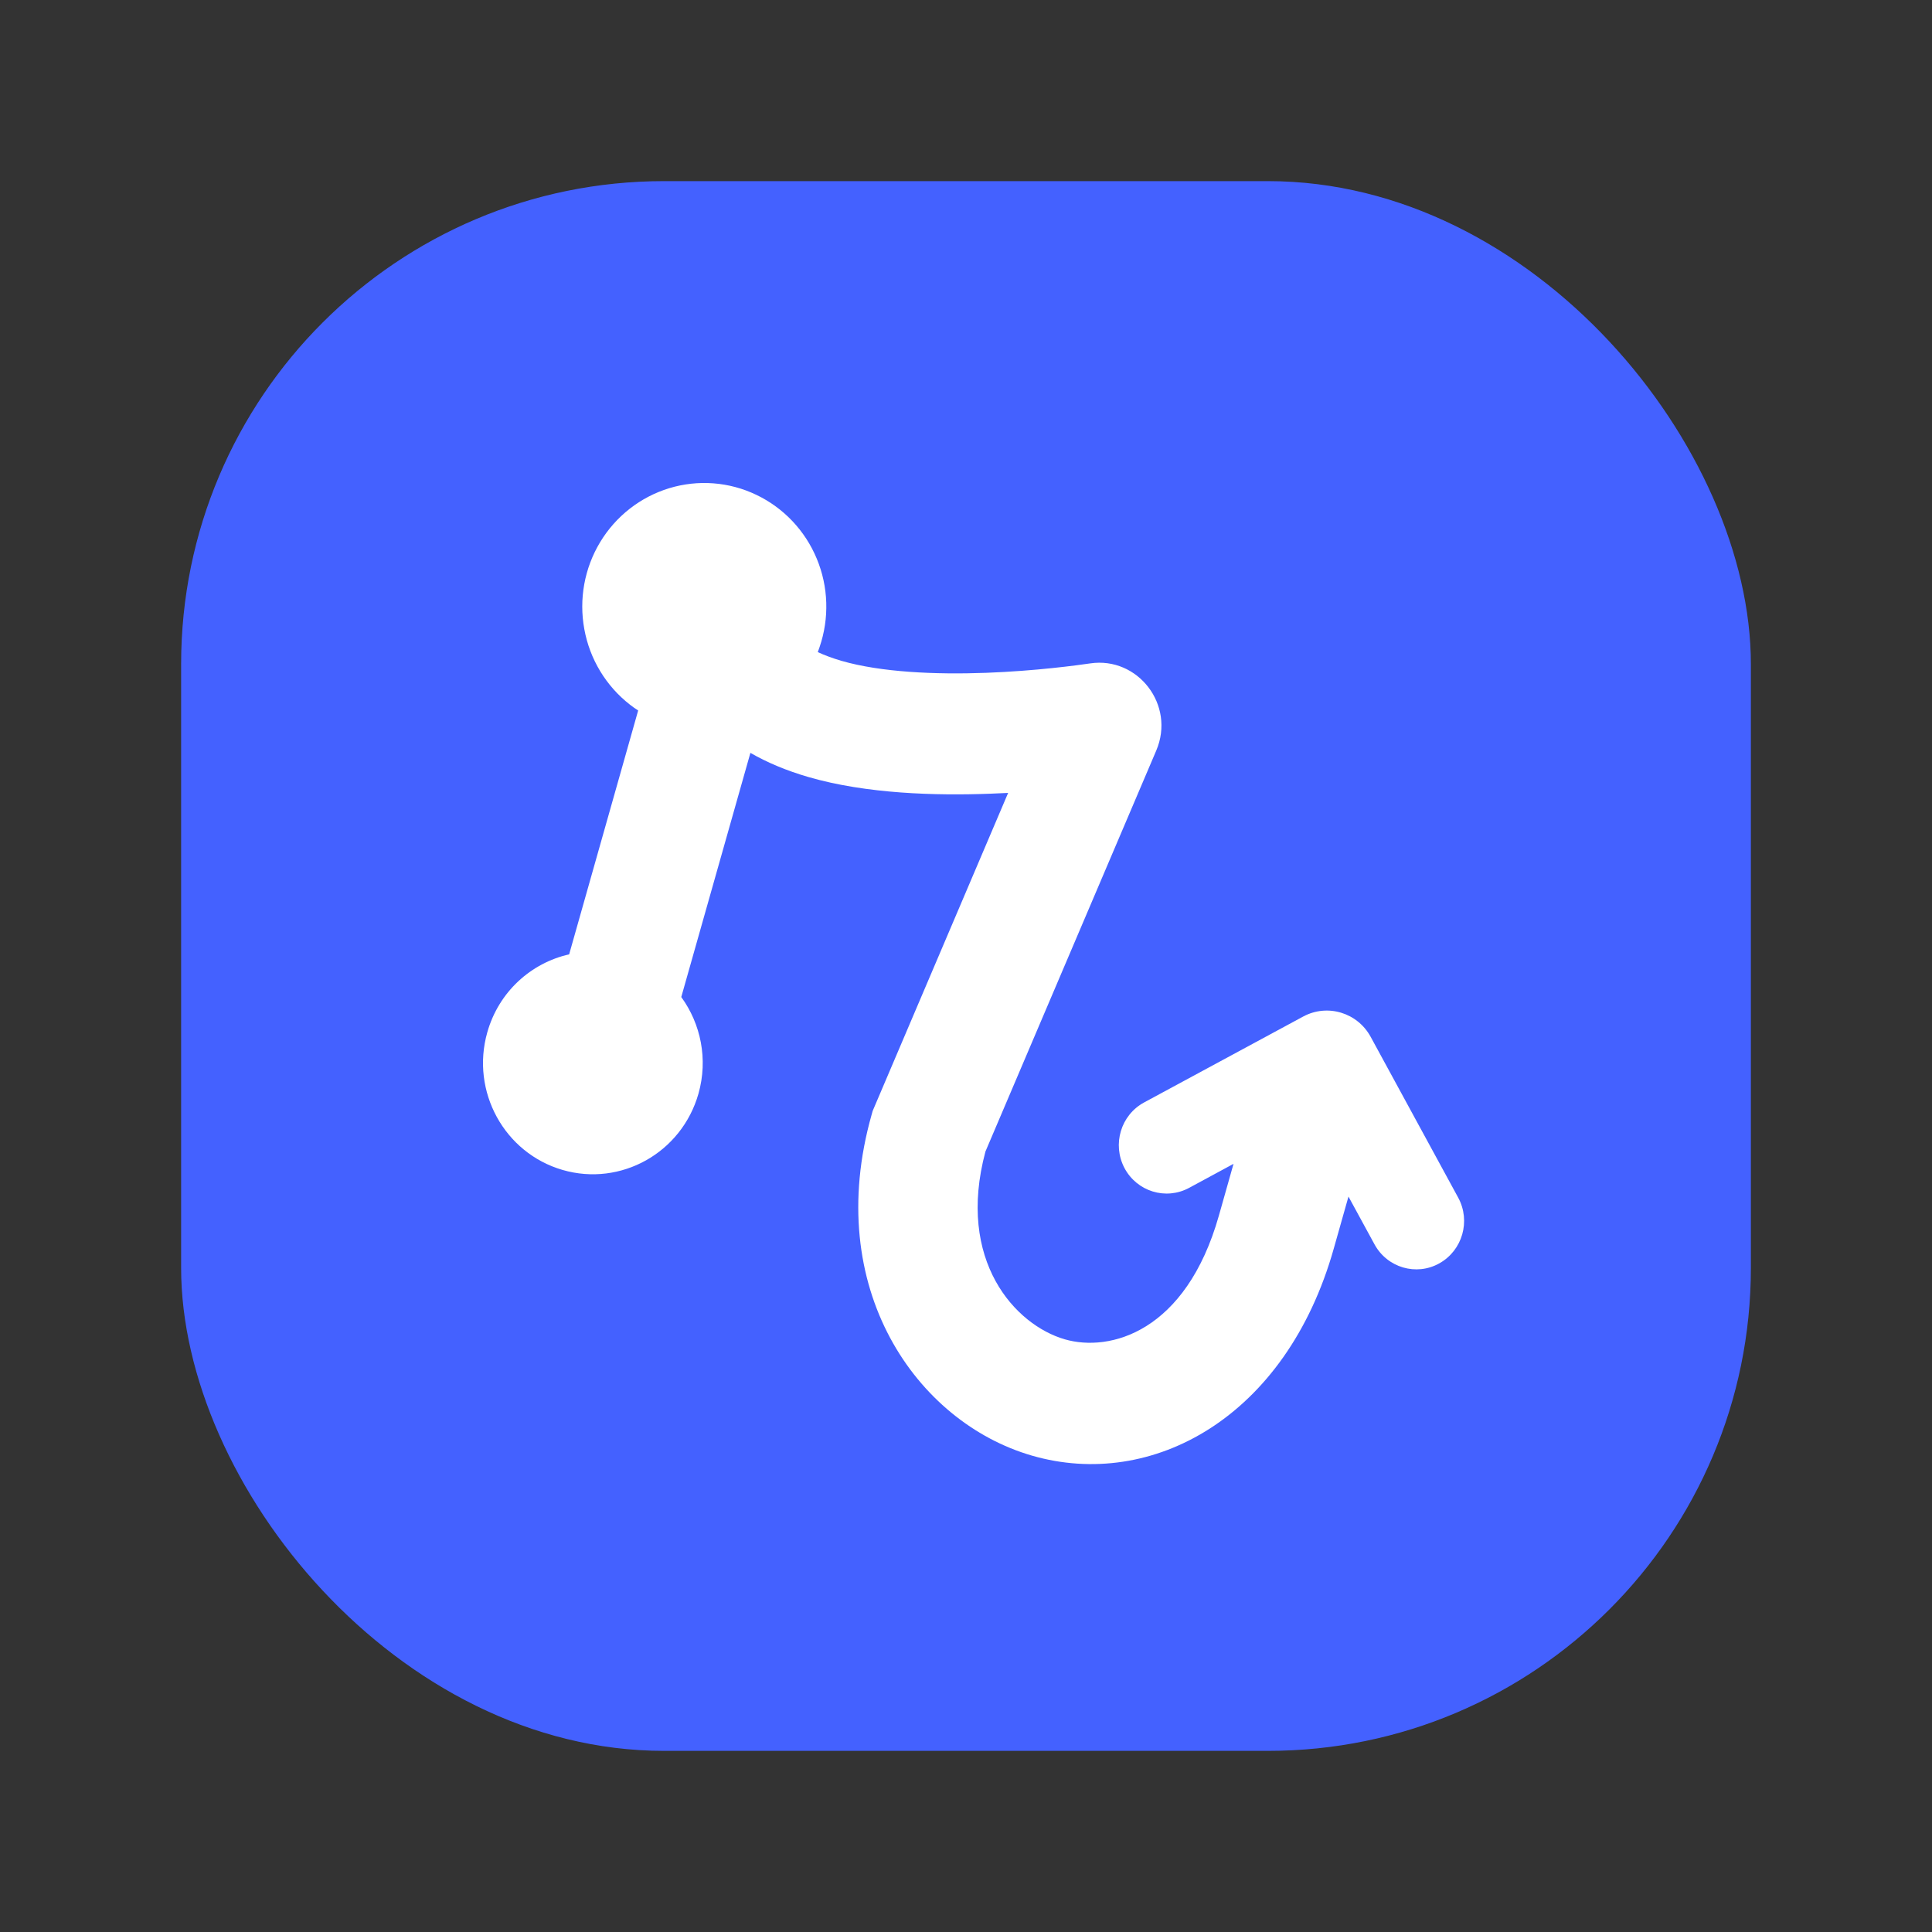
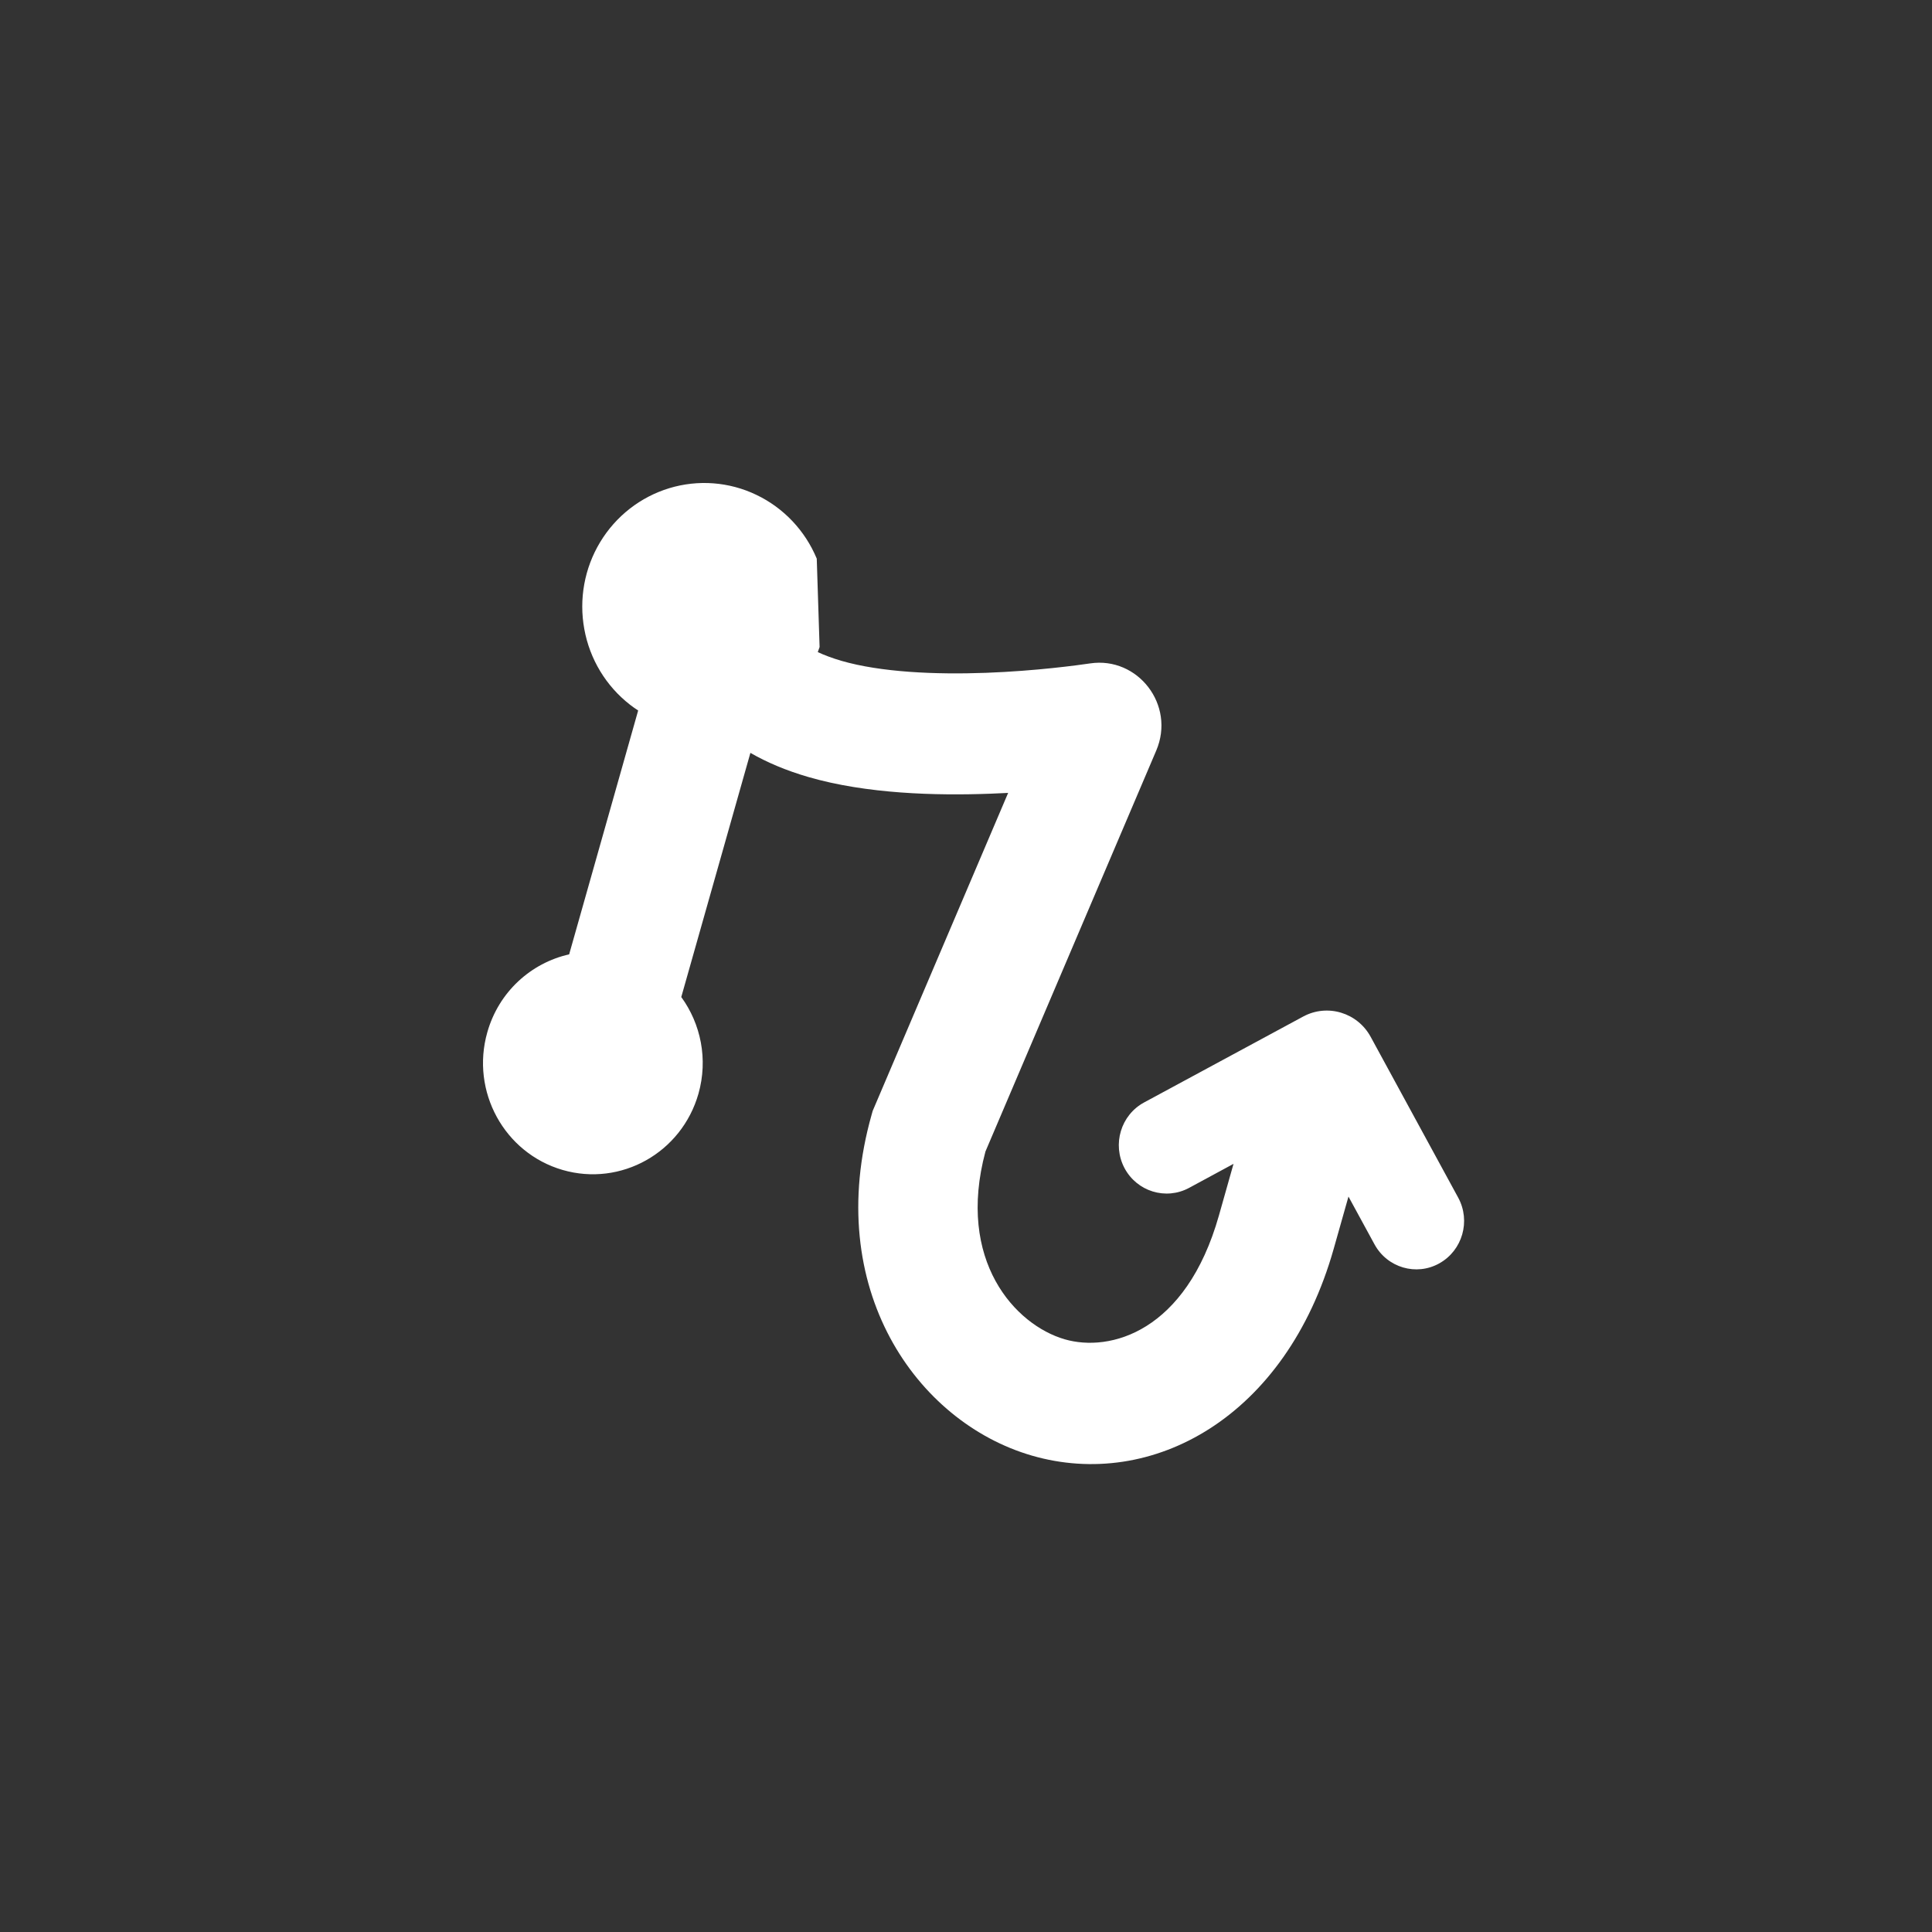
<svg xmlns="http://www.w3.org/2000/svg" width="32" height="32" viewBox="0 0 32 32" fill="none">
  <rect x="0" y="0" width="32" height="32" fill="#333333" stroke="none" />
-   <rect x="3" y="3" width="26" height="26" rx="8" fill="#4461FF" />
-   <path fill-rule="evenodd" clip-rule="evenodd" d="M13.575 10.717C13.566 10.745 13.556 10.773 13.545 10.801C13.651 10.85 13.779 10.899 13.935 10.945C14.591 11.135 15.487 11.175 16.334 11.144C17.161 11.113 17.852 11.018 18.057 10.988C18.846 10.871 19.473 11.676 19.151 12.432L16.322 19.073C15.837 20.882 16.815 21.945 17.635 22.183C18.383 22.4 19.642 22.065 20.189 20.133L20.431 19.277L19.695 19.675C19.309 19.883 18.83 19.735 18.624 19.345C18.419 18.954 18.564 18.469 18.95 18.26L21.585 16.837C21.986 16.621 22.484 16.771 22.703 17.174L24.152 19.836C24.363 20.224 24.223 20.711 23.84 20.925C23.458 21.139 22.977 20.997 22.766 20.61L22.335 19.819L22.09 20.685C21.3 23.477 19.079 24.687 17.09 24.109C15.182 23.555 13.622 21.341 14.437 18.462L14.454 18.401L16.698 13.133C16.603 13.138 16.506 13.142 16.407 13.146C15.503 13.18 14.354 13.15 13.39 12.87C13.021 12.763 12.702 12.627 12.429 12.47L11.284 16.514C11.607 16.958 11.73 17.543 11.569 18.114C11.291 19.093 10.284 19.658 9.318 19.378C8.352 19.097 7.794 18.077 8.071 17.099C8.261 16.426 8.797 15.949 9.427 15.807L10.57 11.768C10.523 11.738 10.477 11.705 10.432 11.67C10.037 11.362 9.768 10.917 9.678 10.42C9.587 9.924 9.68 9.411 9.94 8.98C10.2 8.549 10.608 8.231 11.085 8.086C11.563 7.941 12.077 7.98 12.527 8.196C12.978 8.411 13.335 8.788 13.528 9.253C13.722 9.718 13.738 10.24 13.575 10.717Z" fill="white" />
+   <path fill-rule="evenodd" clip-rule="evenodd" d="M13.575 10.717C13.566 10.745 13.556 10.773 13.545 10.801C13.651 10.85 13.779 10.899 13.935 10.945C14.591 11.135 15.487 11.175 16.334 11.144C17.161 11.113 17.852 11.018 18.057 10.988C18.846 10.871 19.473 11.676 19.151 12.432L16.322 19.073C15.837 20.882 16.815 21.945 17.635 22.183C18.383 22.4 19.642 22.065 20.189 20.133L20.431 19.277L19.695 19.675C19.309 19.883 18.83 19.735 18.624 19.345C18.419 18.954 18.564 18.469 18.95 18.26L21.585 16.837C21.986 16.621 22.484 16.771 22.703 17.174L24.152 19.836C24.363 20.224 24.223 20.711 23.84 20.925C23.458 21.139 22.977 20.997 22.766 20.61L22.335 19.819L22.09 20.685C21.3 23.477 19.079 24.687 17.09 24.109C15.182 23.555 13.622 21.341 14.437 18.462L14.454 18.401L16.698 13.133C16.603 13.138 16.506 13.142 16.407 13.146C15.503 13.18 14.354 13.15 13.39 12.87C13.021 12.763 12.702 12.627 12.429 12.47L11.284 16.514C11.607 16.958 11.73 17.543 11.569 18.114C11.291 19.093 10.284 19.658 9.318 19.378C8.352 19.097 7.794 18.077 8.071 17.099C8.261 16.426 8.797 15.949 9.427 15.807L10.57 11.768C10.523 11.738 10.477 11.705 10.432 11.67C10.037 11.362 9.768 10.917 9.678 10.42C9.587 9.924 9.68 9.411 9.94 8.98C10.2 8.549 10.608 8.231 11.085 8.086C11.563 7.941 12.077 7.98 12.527 8.196C12.978 8.411 13.335 8.788 13.528 9.253Z" fill="white" />
</svg>